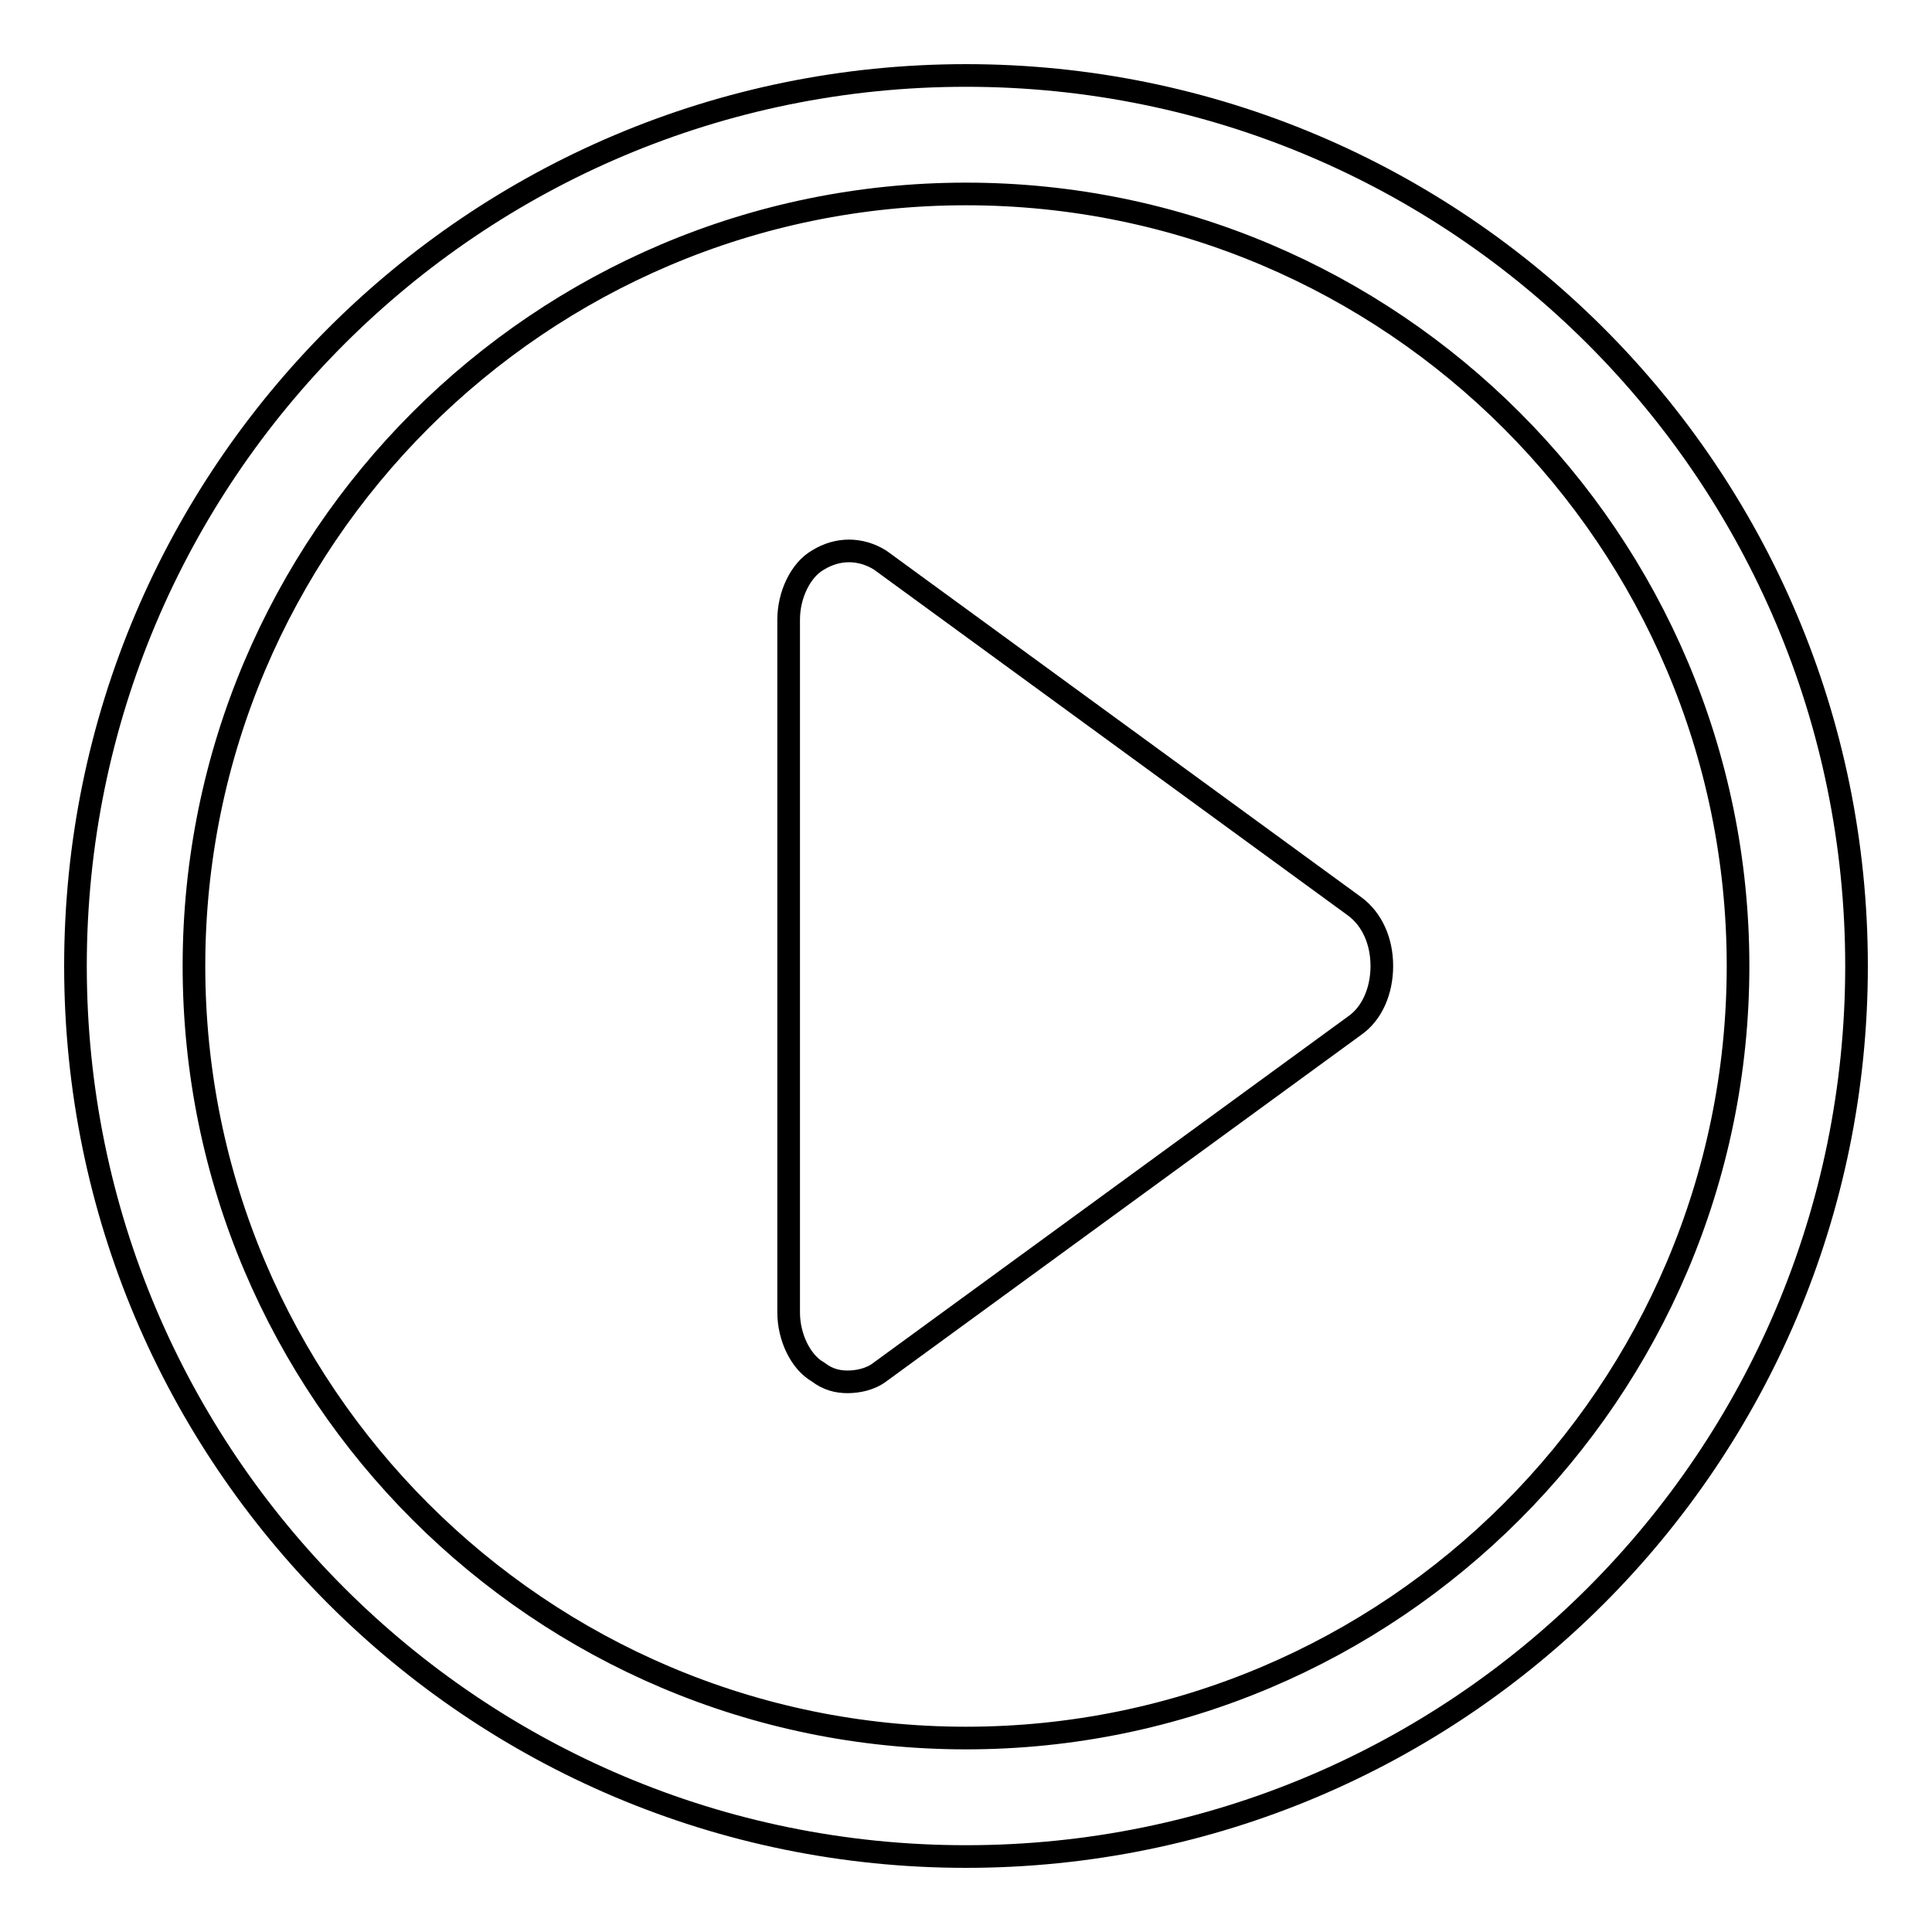
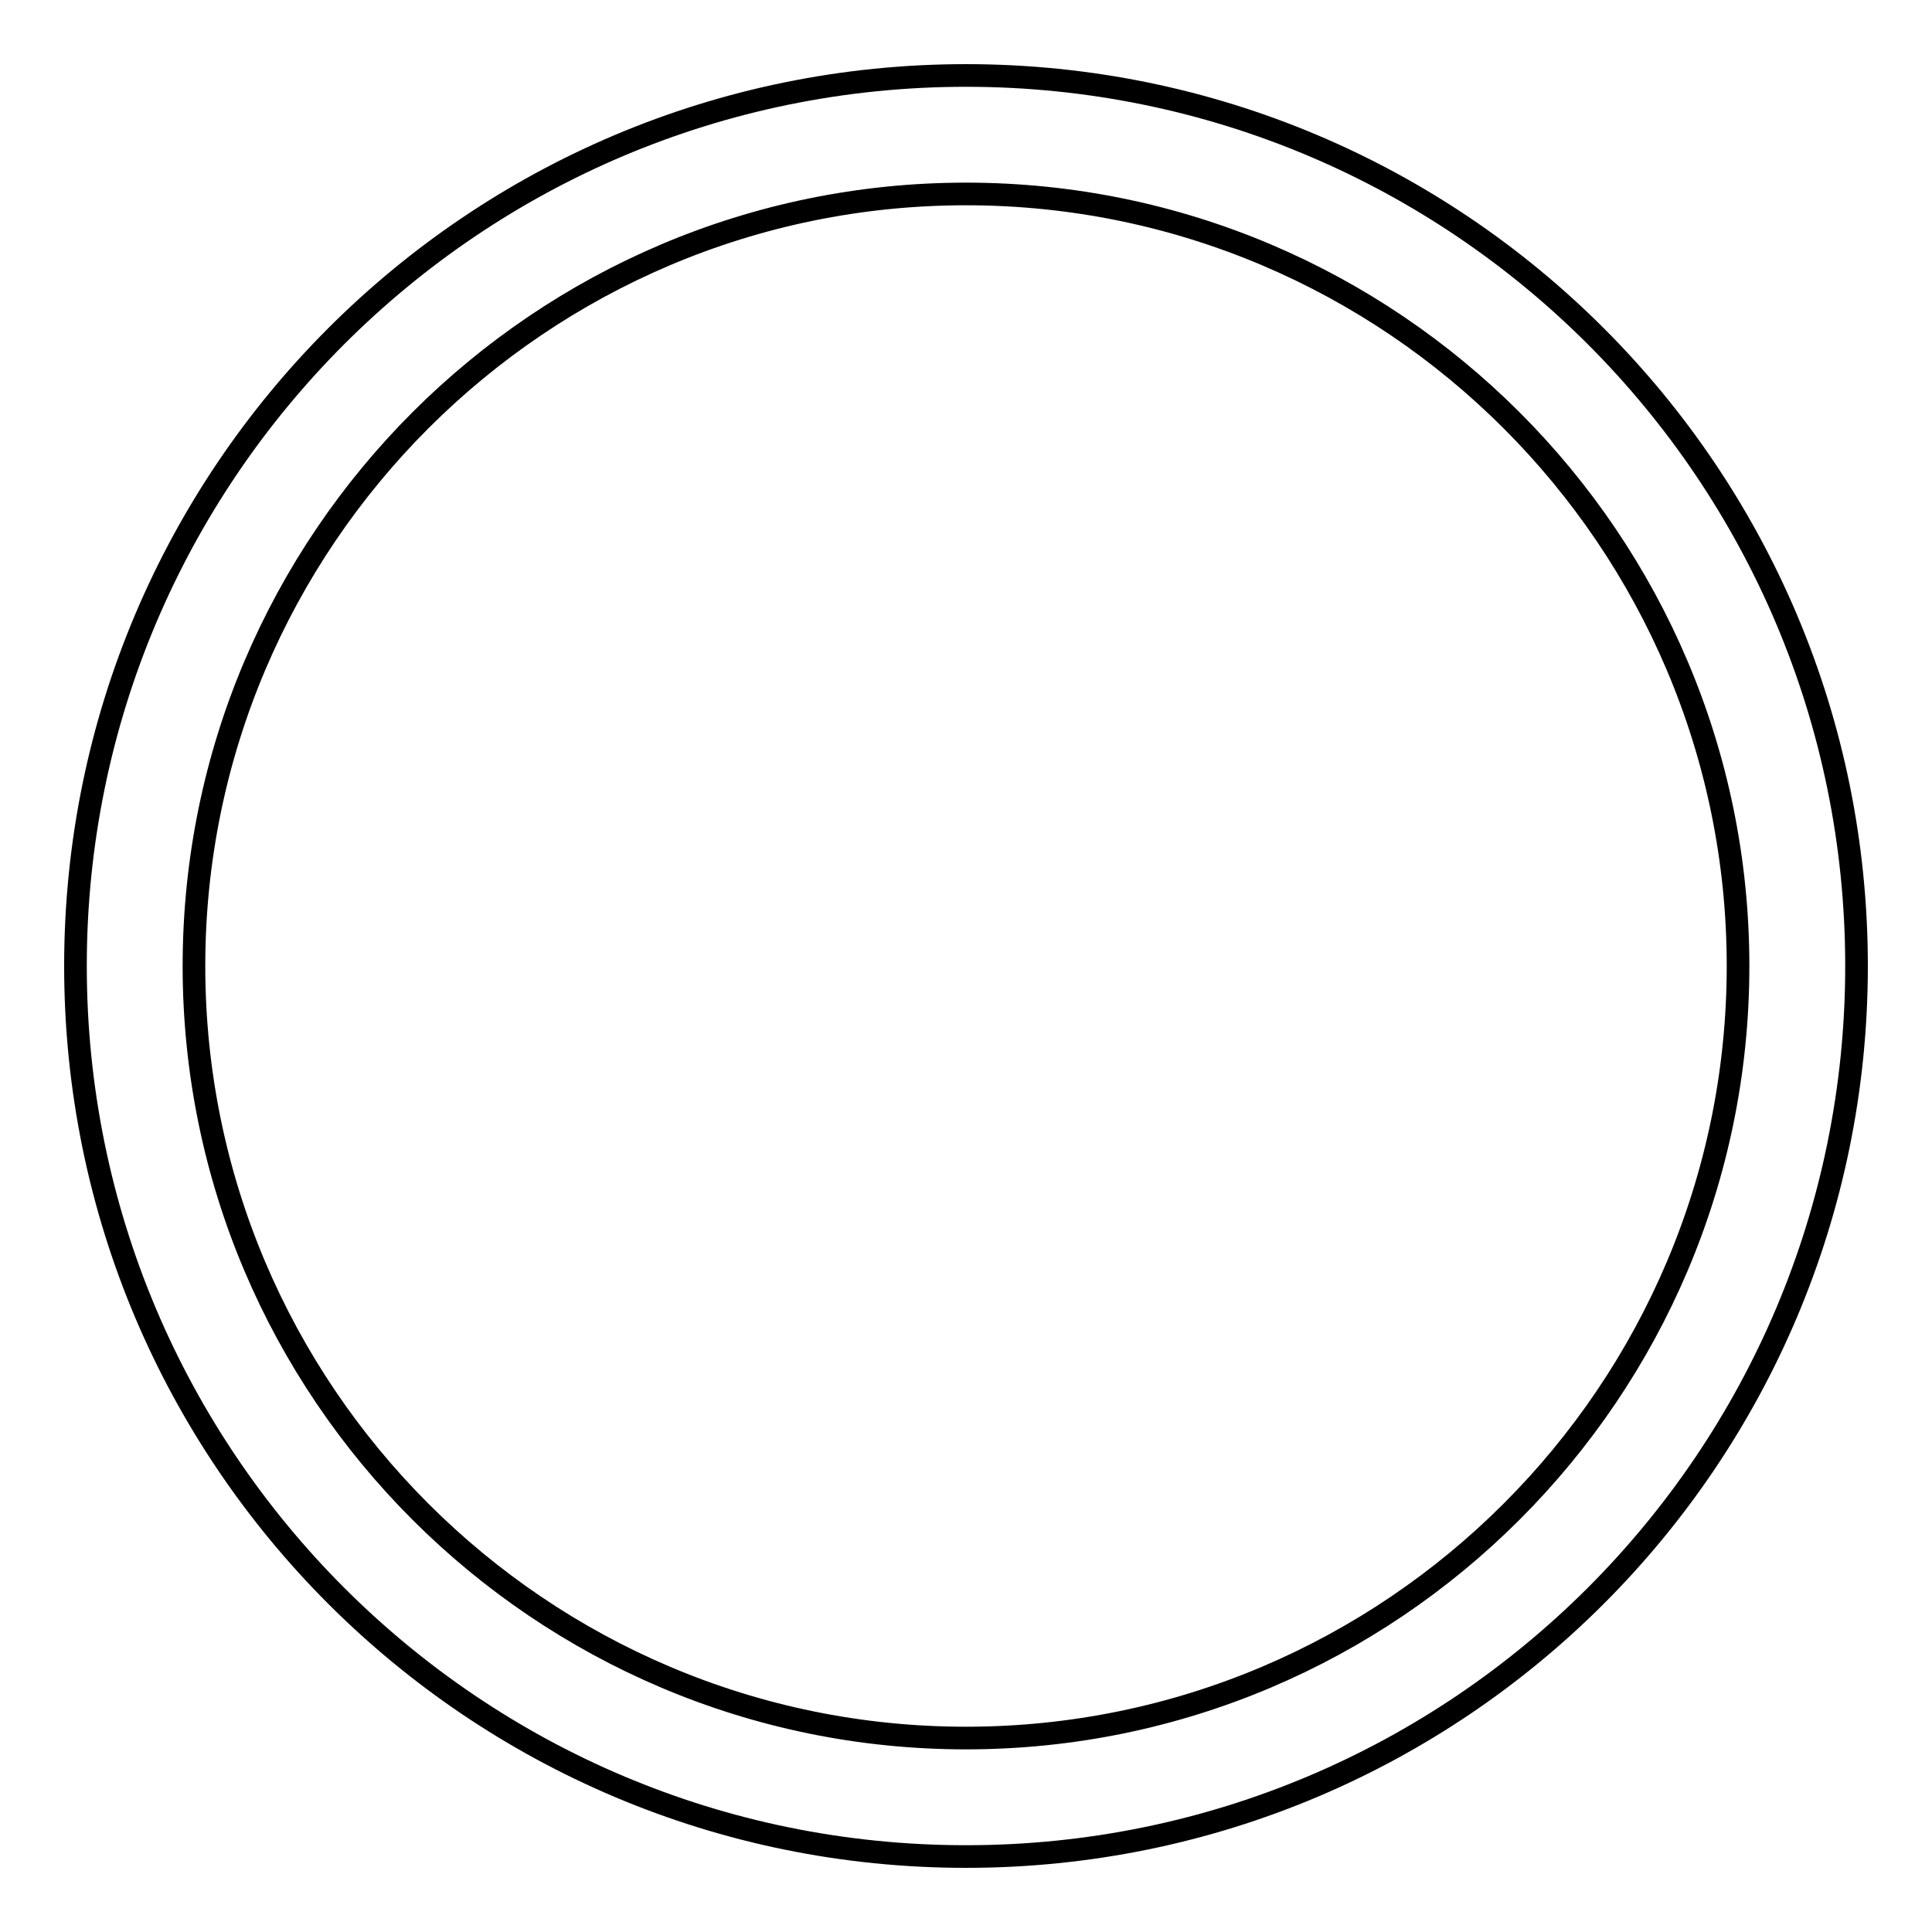
<svg xmlns="http://www.w3.org/2000/svg" version="1.1" x="0px" y="0px" viewBox="0 0 256 256" enable-background="new 0 0 256 256" xml:space="preserve">
  <g>
    <g>
      <path stroke-width="3" fill-opacity="0" stroke="#000000" d="M128,25.7c56.4,0,102.3,45.9,102.3,102.3S184.4,230.3,128,230.3S25.7,184.4,25.7,128S71.6,25.7,128,25.7 M128,10C62.8,10,10,62.8,10,128c0,65.2,52.8,118,118,118c65.2,0,118-52.8,118-118C246,62.8,193.2,10,128,10L128,10z" />
-       <path stroke-width="3" fill-opacity="0" stroke="#000000" d="M179.5,120.1l-62.9-45.9c-2.6-1.6-5.6-1.6-8.2,0c-2.3,1.3-3.9,4.6-3.9,7.9v91.8c0,3.3,1.6,6.6,3.9,7.9c1.3,1,2.6,1.3,3.9,1.3c1.3,0,3-0.3,4.3-1.3l62.9-45.9c2.3-1.6,3.6-4.6,3.6-7.9C183.1,124.7,181.8,121.8,179.5,120.1z" />
    </g>
  </g>
</svg>